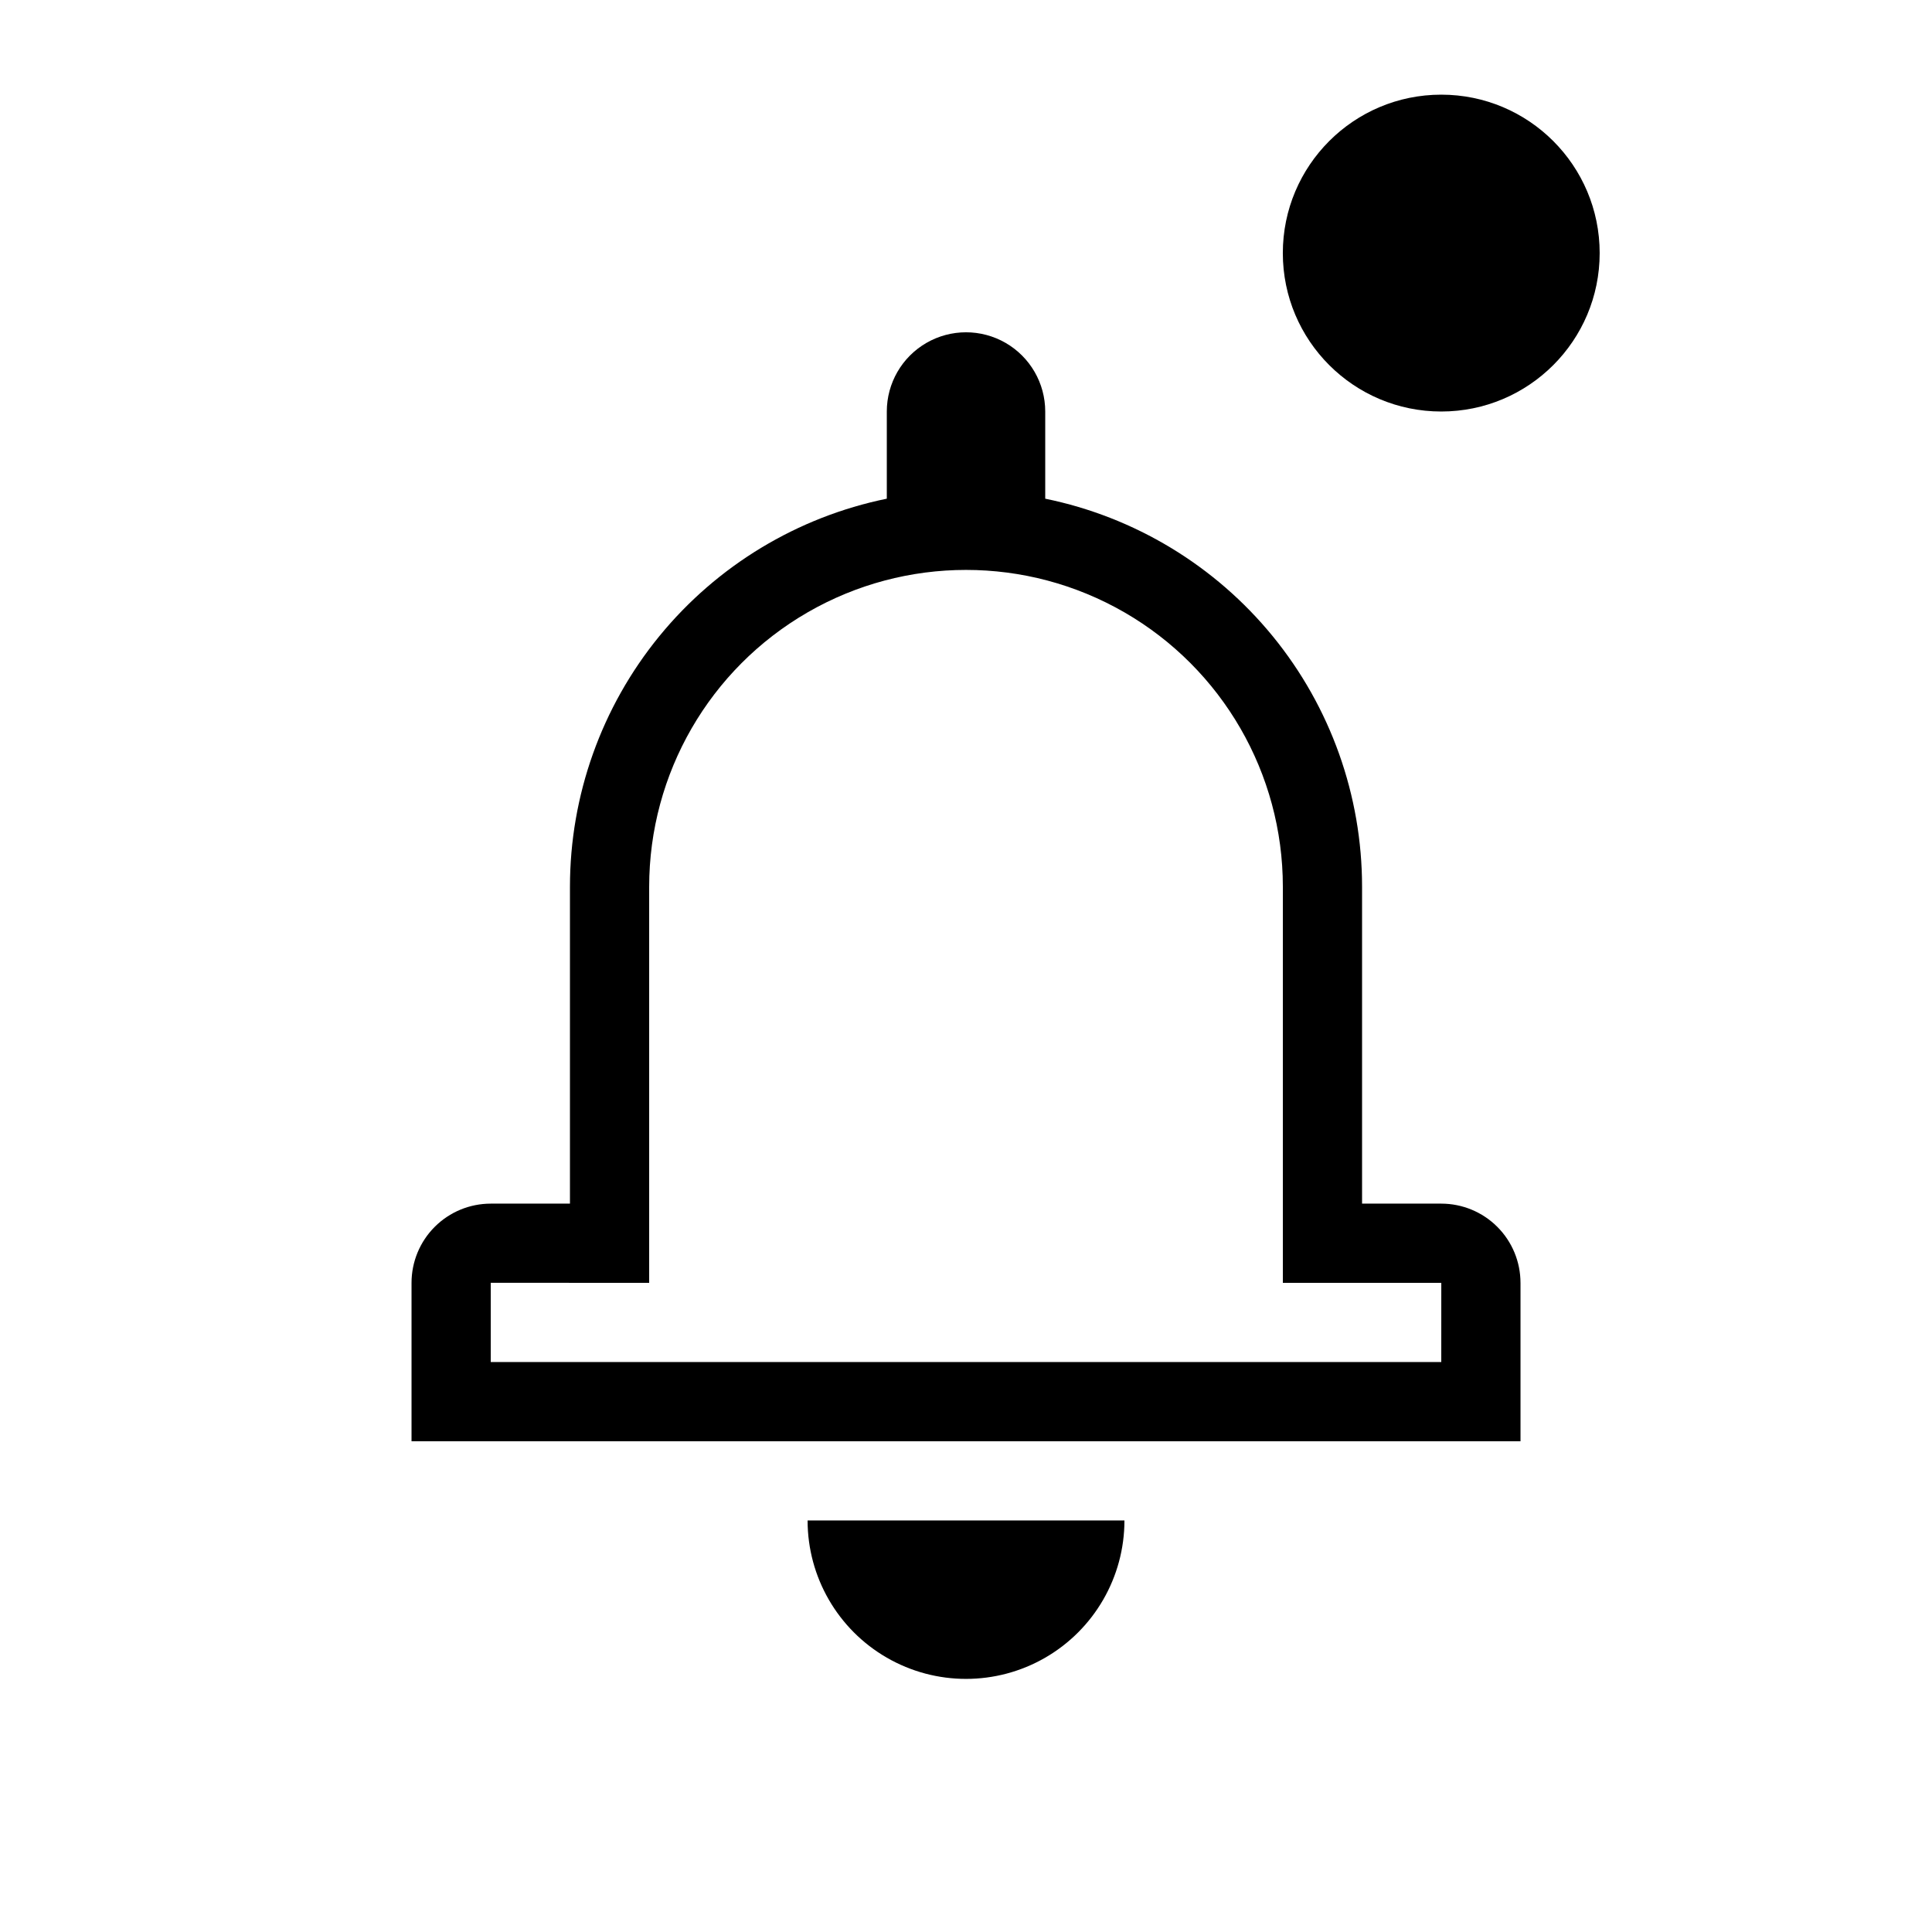
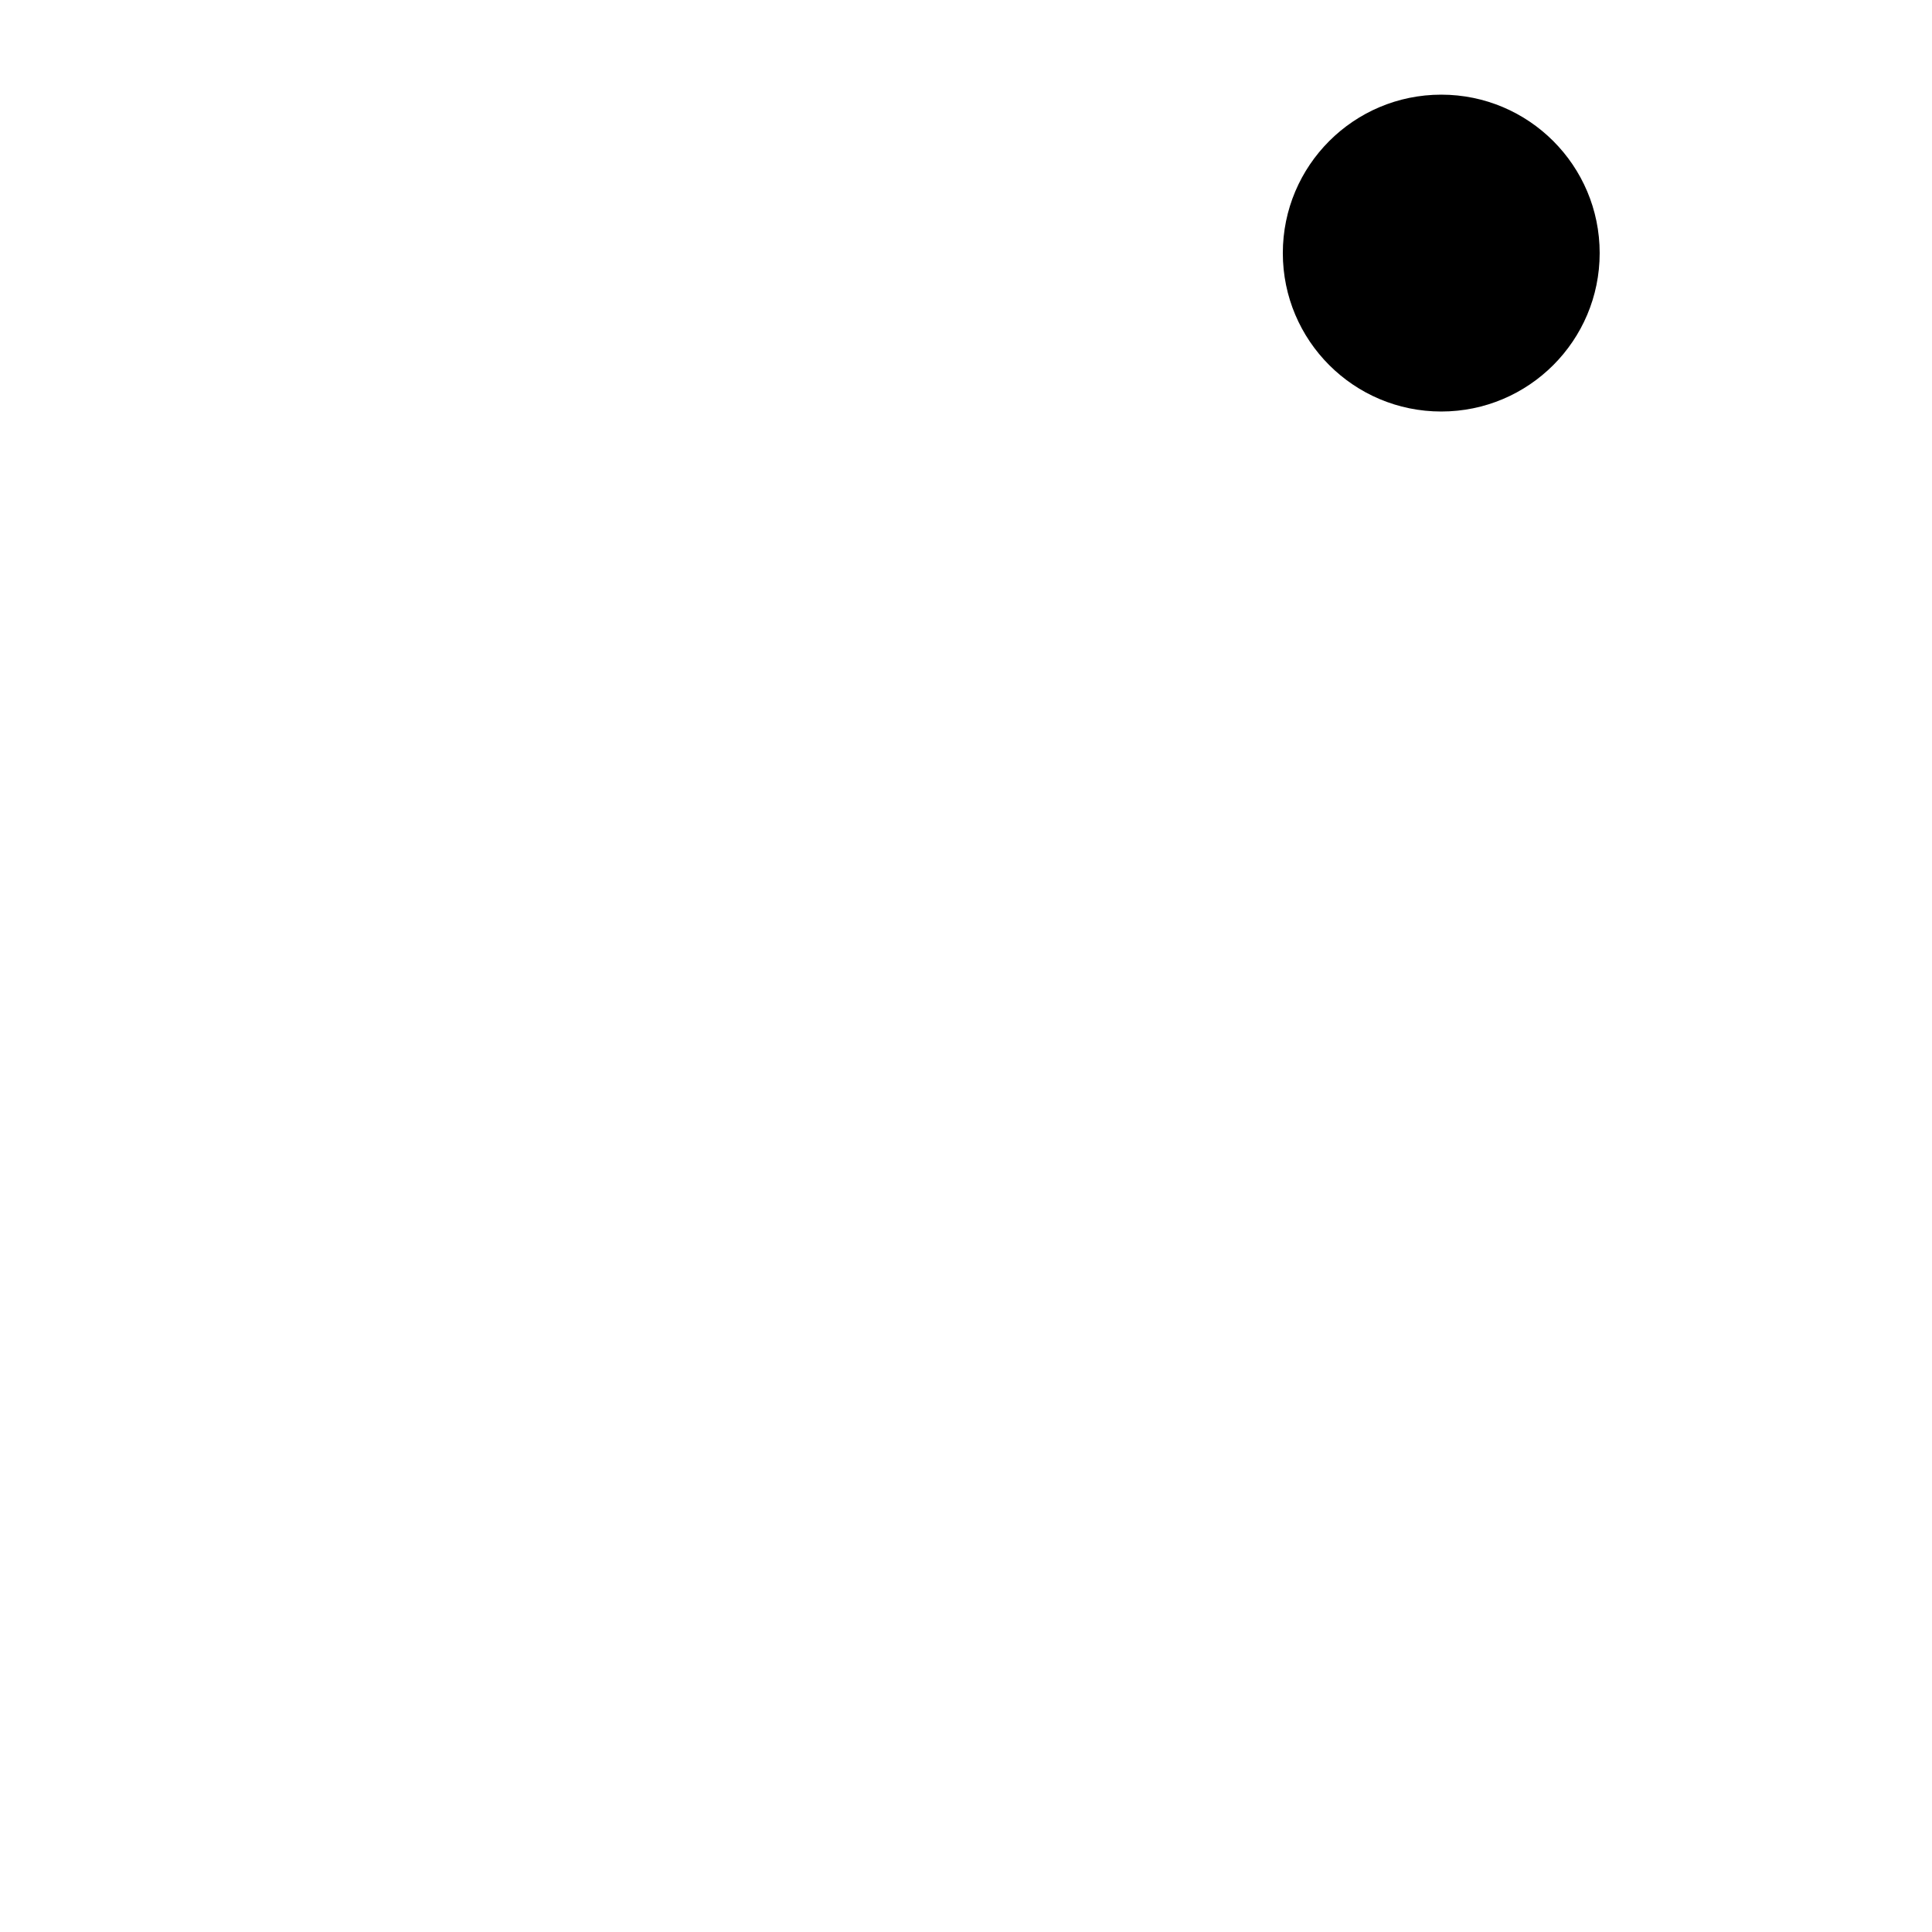
<svg xmlns="http://www.w3.org/2000/svg" fill="#000000" width="800px" height="800px" version="1.1" viewBox="144 144 512 512">
  <g>
-     <path d="m358.02 546.94h83.969c0 15-8.004 28.859-20.992 36.359-12.992 7.5-28.996 7.5-41.984 0-12.992-7.5-20.992-21.359-20.992-36.359zm188.93-62.977v41.984h-293.89v-41.984c0-5.566 2.211-10.906 6.148-14.84 3.938-3.938 9.277-6.148 14.844-6.148h20.992v-83.969c0.004-24.195 8.359-47.645 23.66-66.383s36.605-31.621 60.309-36.465v-23.105c0-7.5 4-14.43 10.496-18.18 6.492-3.75 14.496-3.75 20.992 0 6.492 3.75 10.496 10.68 10.496 18.18v23.105c23.703 4.844 45.004 17.727 60.305 36.465s23.66 42.188 23.66 66.383v83.969h20.992c5.57 0 10.91 2.211 14.844 6.148 3.938 3.934 6.148 9.273 6.148 14.84zm-20.992 0h-41.988v-104.96c0-30-16.004-57.719-41.98-72.719-25.98-15-57.988-15-83.969 0s-41.984 42.719-41.984 72.719v104.96l-41.984-0.004v20.992h251.9z" />
    <path d="m567.93 211.07c0 23.188-18.797 41.984-41.984 41.984-23.184 0-41.984-18.797-41.984-41.984s18.801-41.984 41.984-41.984c23.188 0 41.984 18.797 41.984 41.984" />
  </g>
</svg>